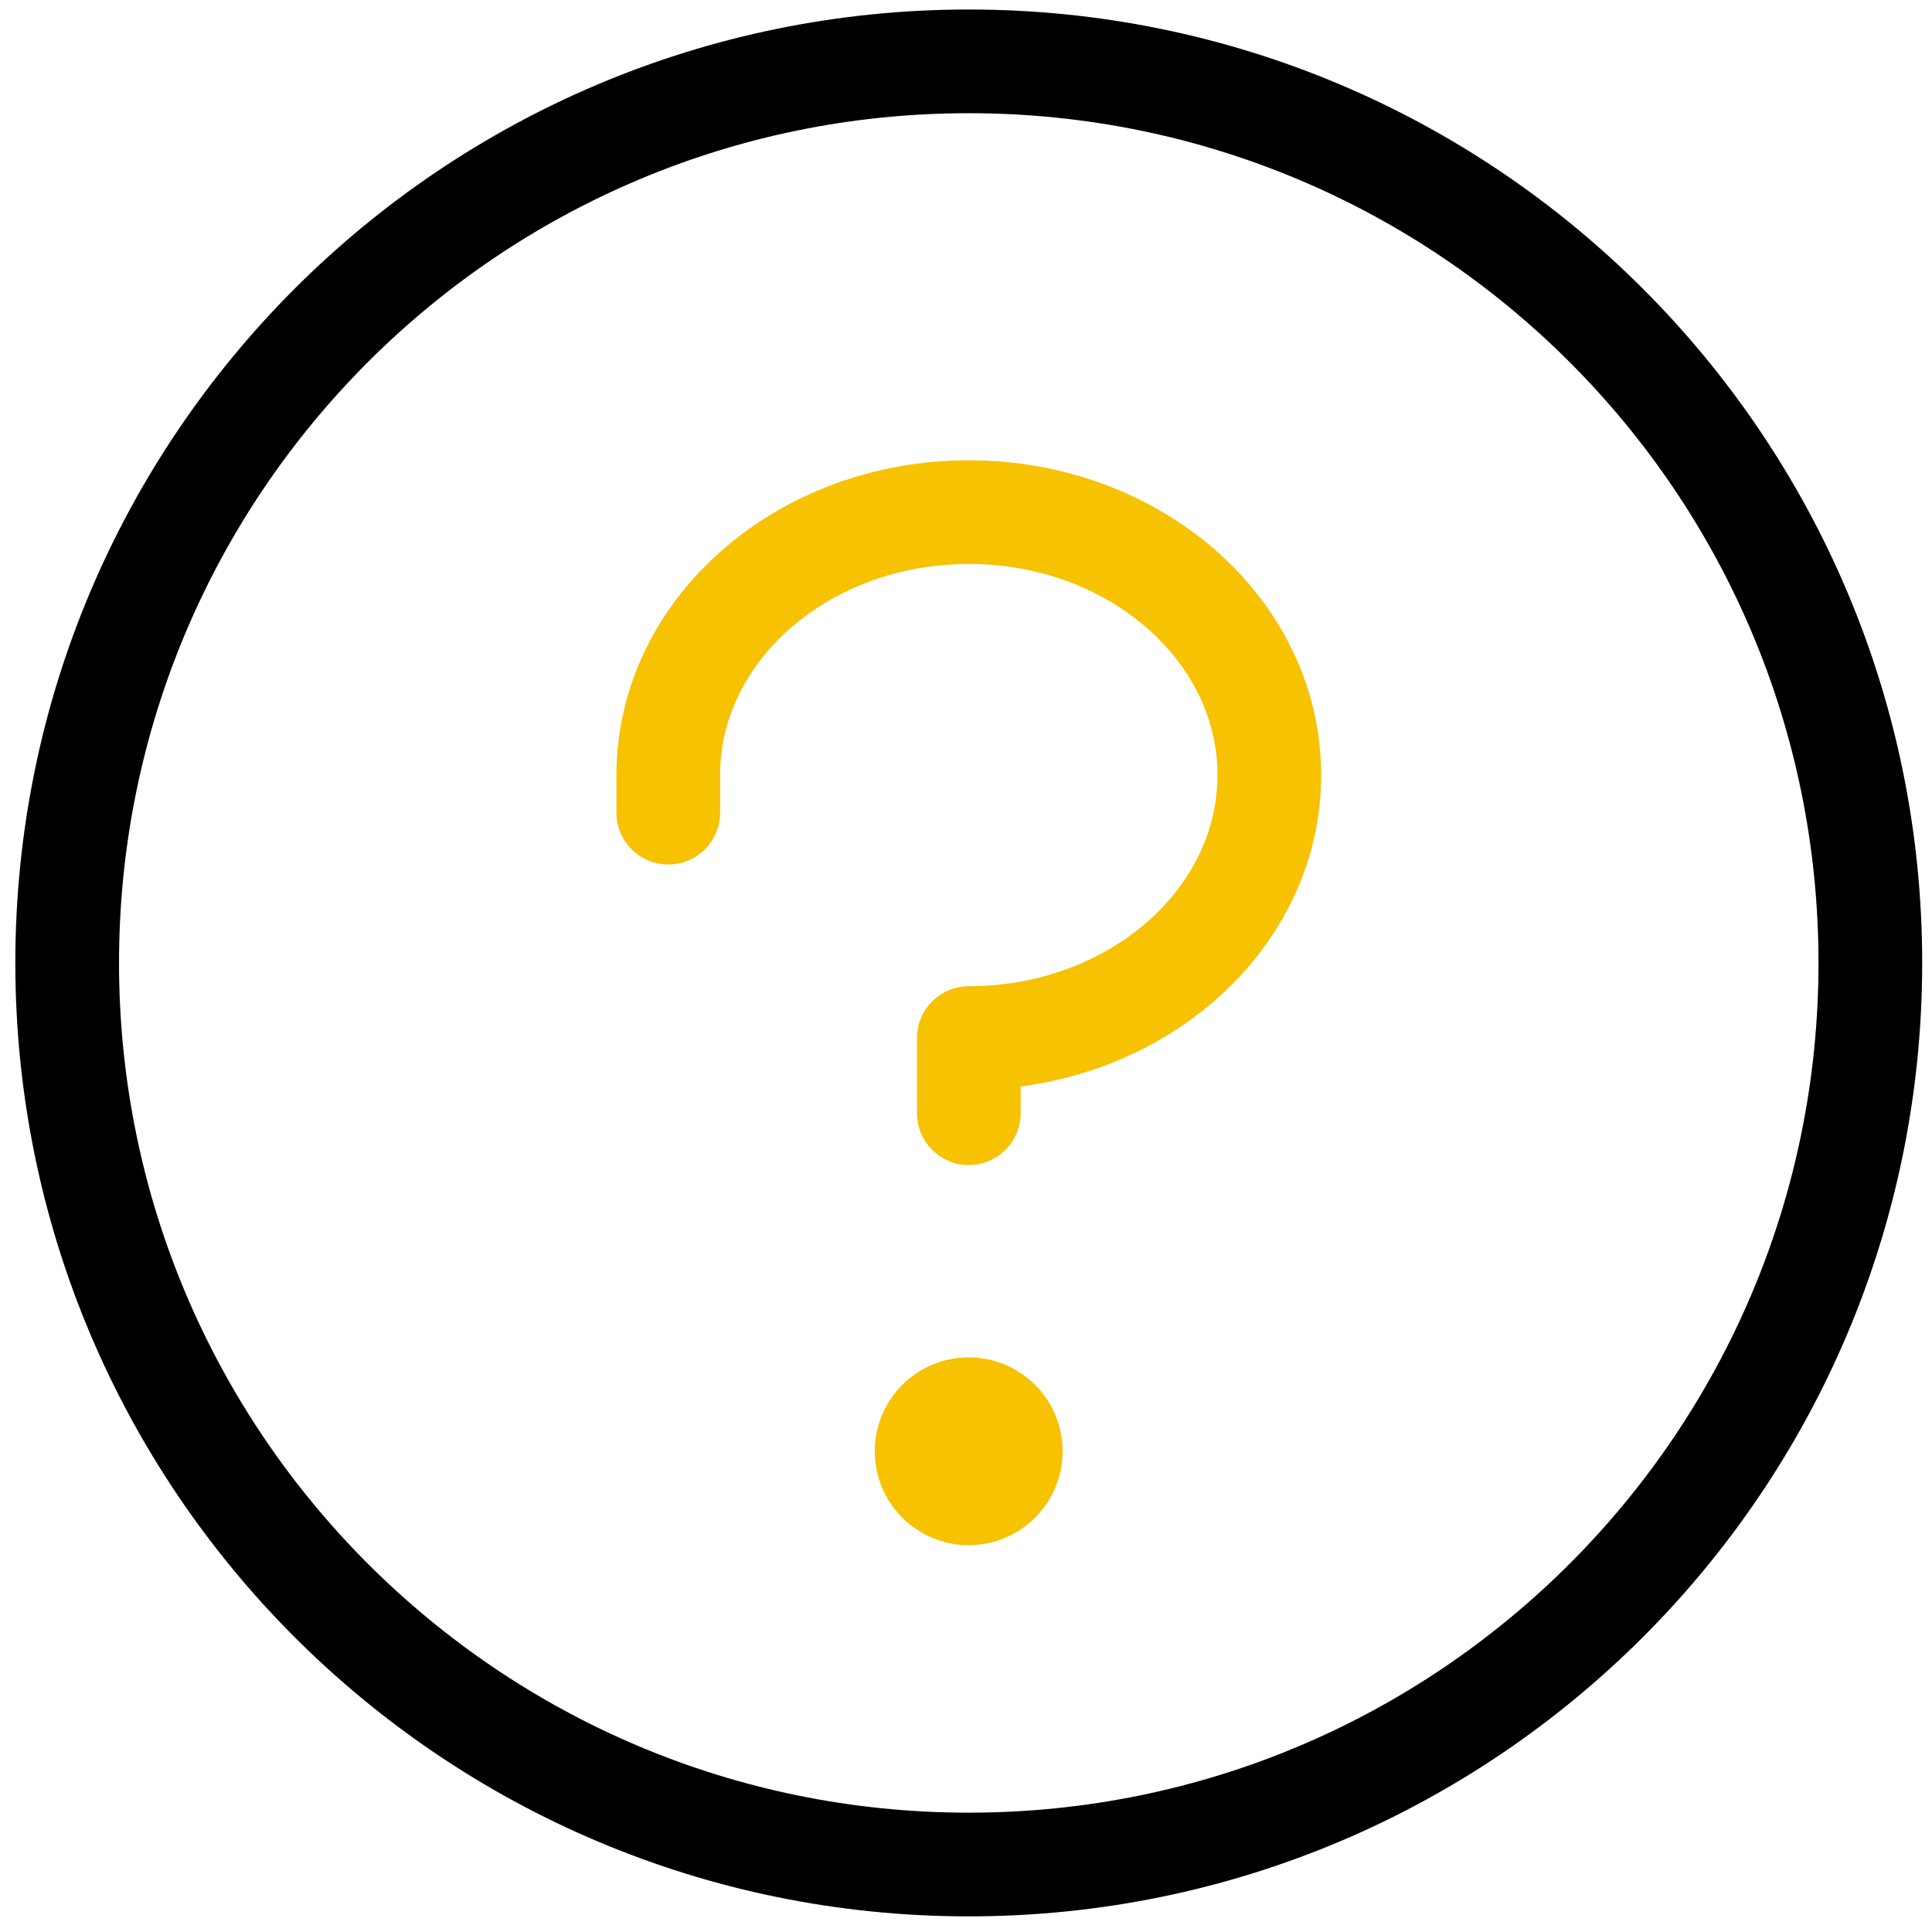
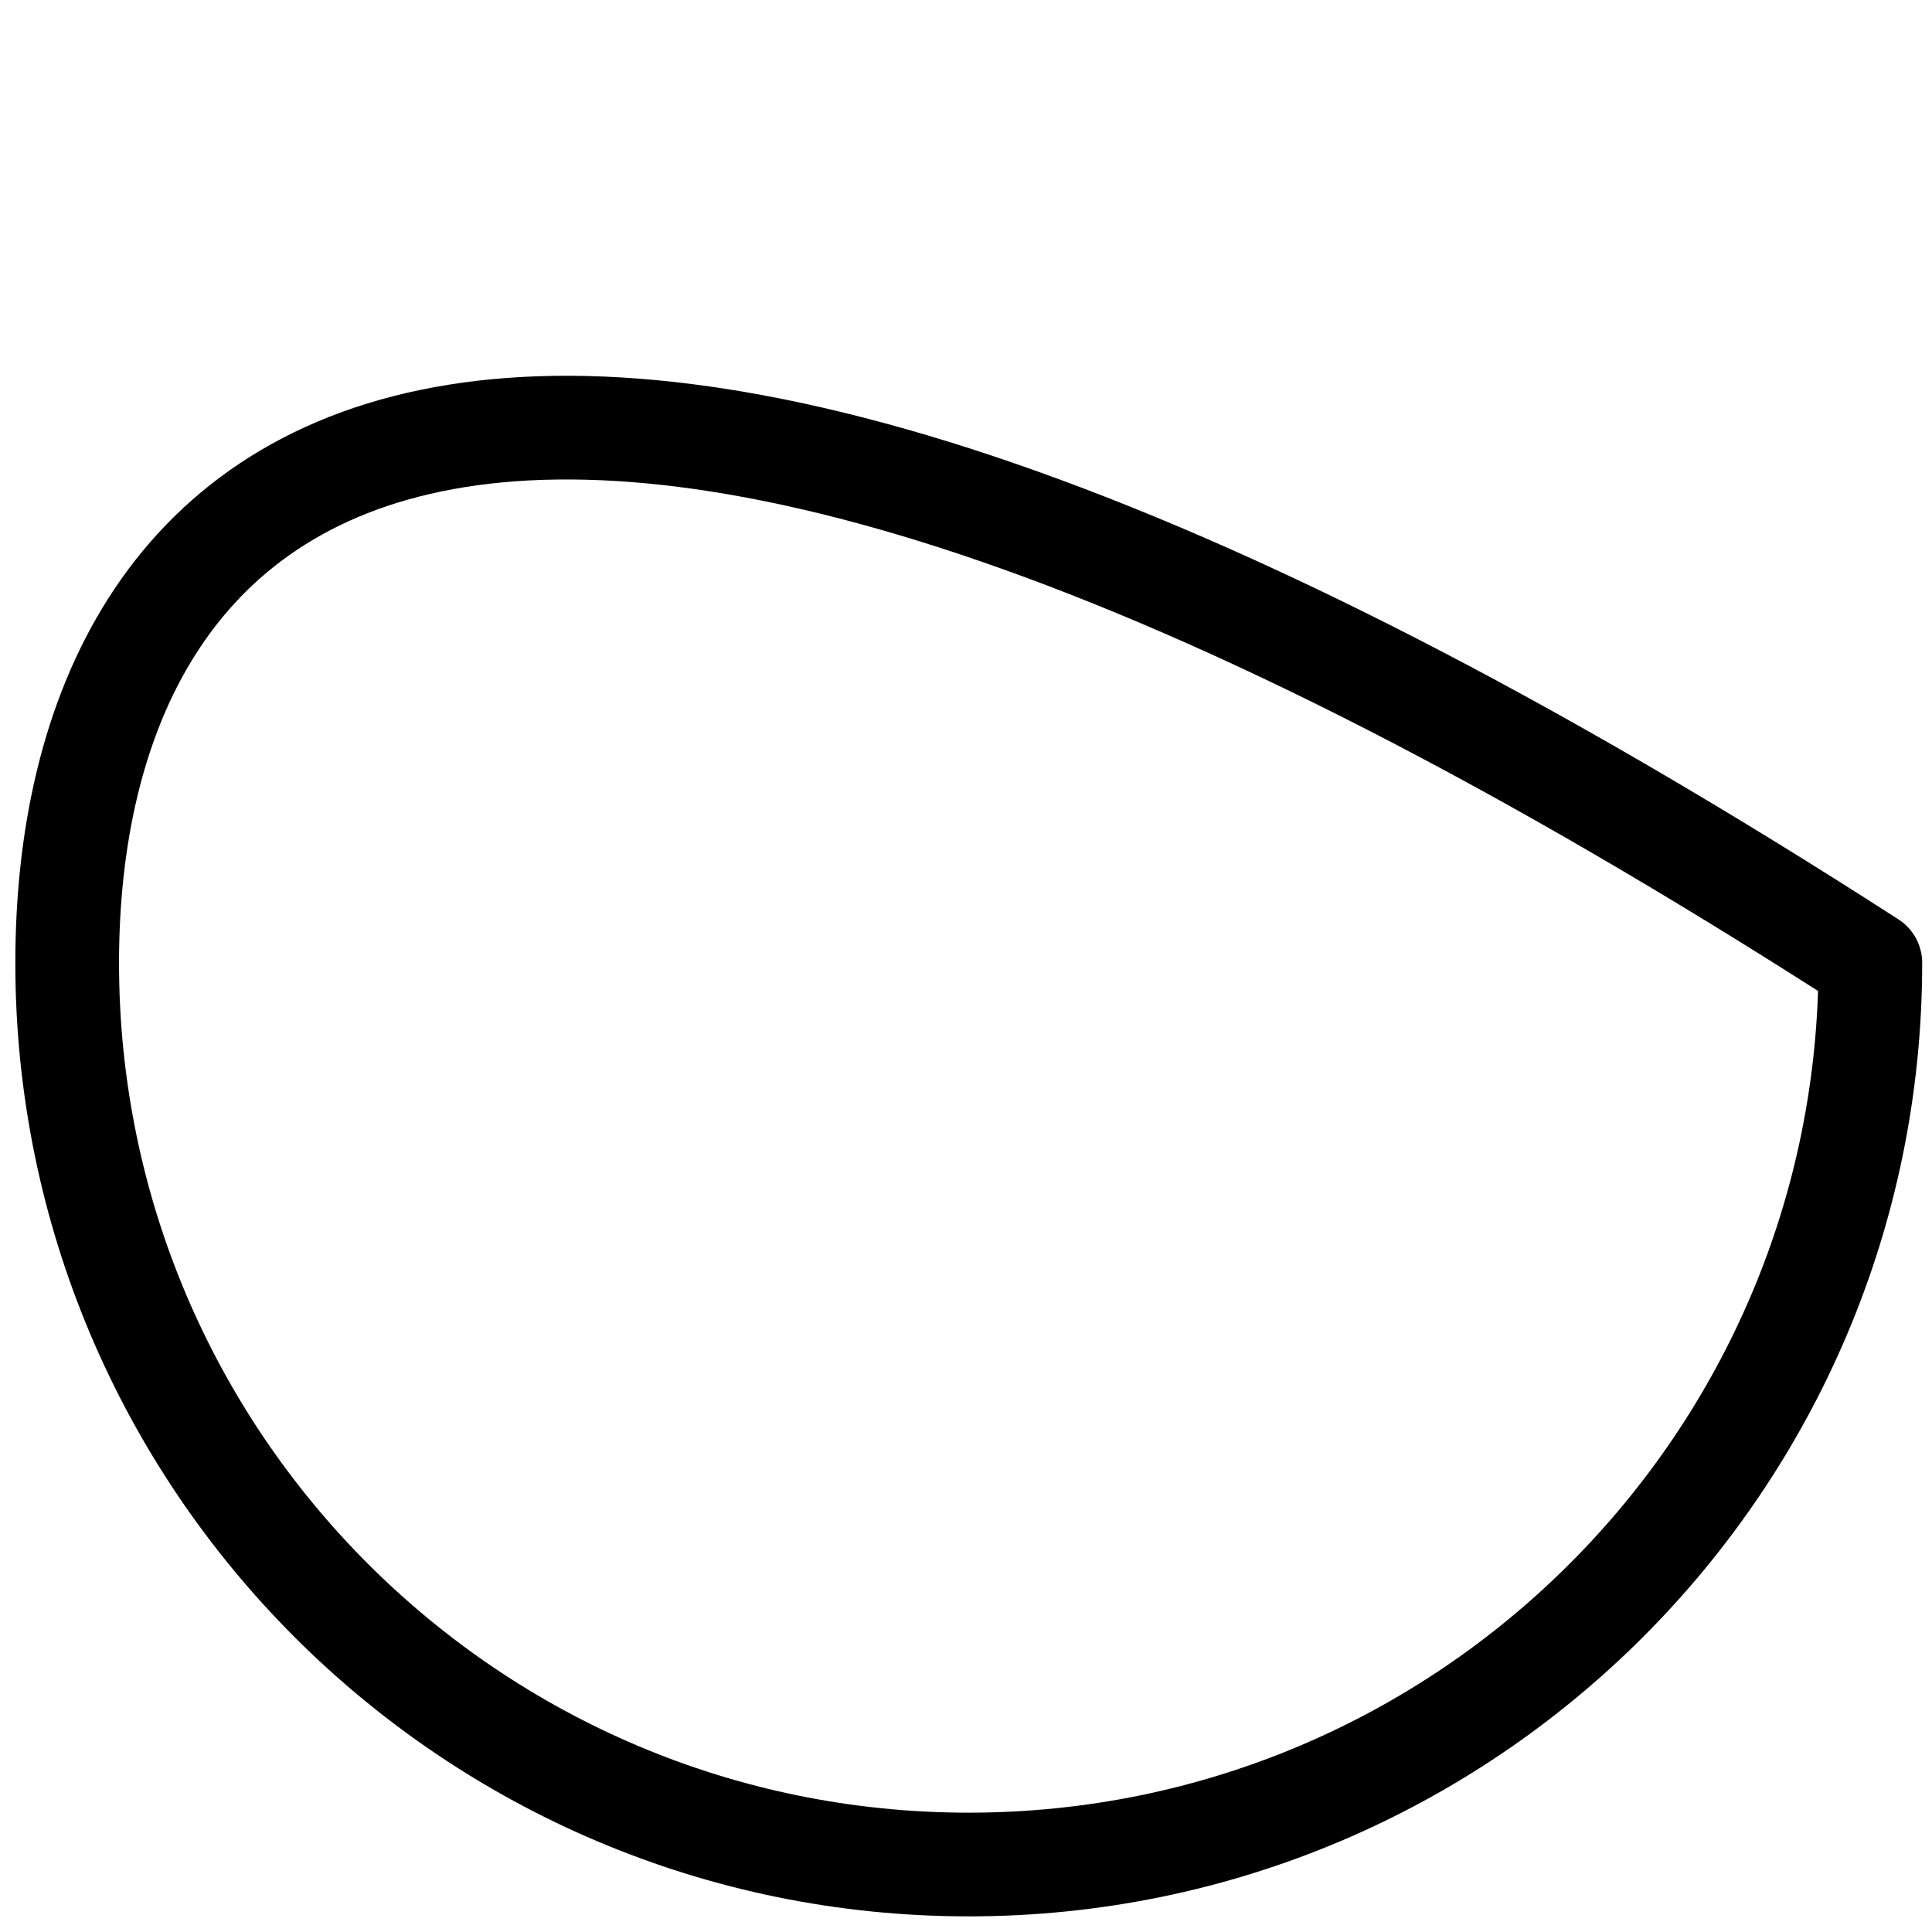
<svg xmlns="http://www.w3.org/2000/svg" width="70" height="70" viewBox="0 0 70 70" fill="none">
-   <path d="M38.344 52.583C38.344 54.376 36.891 55.829 35.098 55.829C33.305 55.829 31.852 54.376 31.852 52.583C31.852 50.79 33.305 49.337 35.098 49.337C36.891 49.337 38.344 50.79 38.344 52.583Z" fill="#F6C202" stroke="#F6C202" stroke-width="0.313" />
-   <path d="M35.102 40.333V37.61C41.114 37.61 45.99 33.343 45.99 28.083C45.99 22.822 41.114 18.555 35.102 18.555C29.089 18.555 24.213 22.822 24.213 28.083V29.444" stroke="#F6C202" stroke-width="3.757" stroke-linecap="round" stroke-linejoin="round" />
-   <path d="M35.1 67.555C53.141 67.555 67.766 52.93 67.766 34.889C67.766 16.848 53.141 2.223 35.1 2.223C17.059 2.223 2.434 16.848 2.434 34.889C2.434 52.93 17.059 67.555 35.1 67.555Z" stroke="black" stroke-width="3.757" stroke-linecap="round" stroke-linejoin="round" />
+   <path d="M35.1 67.555C53.141 67.555 67.766 52.93 67.766 34.889C17.059 2.223 2.434 16.848 2.434 34.889C2.434 52.93 17.059 67.555 35.1 67.555Z" stroke="black" stroke-width="3.757" stroke-linecap="round" stroke-linejoin="round" />
</svg>